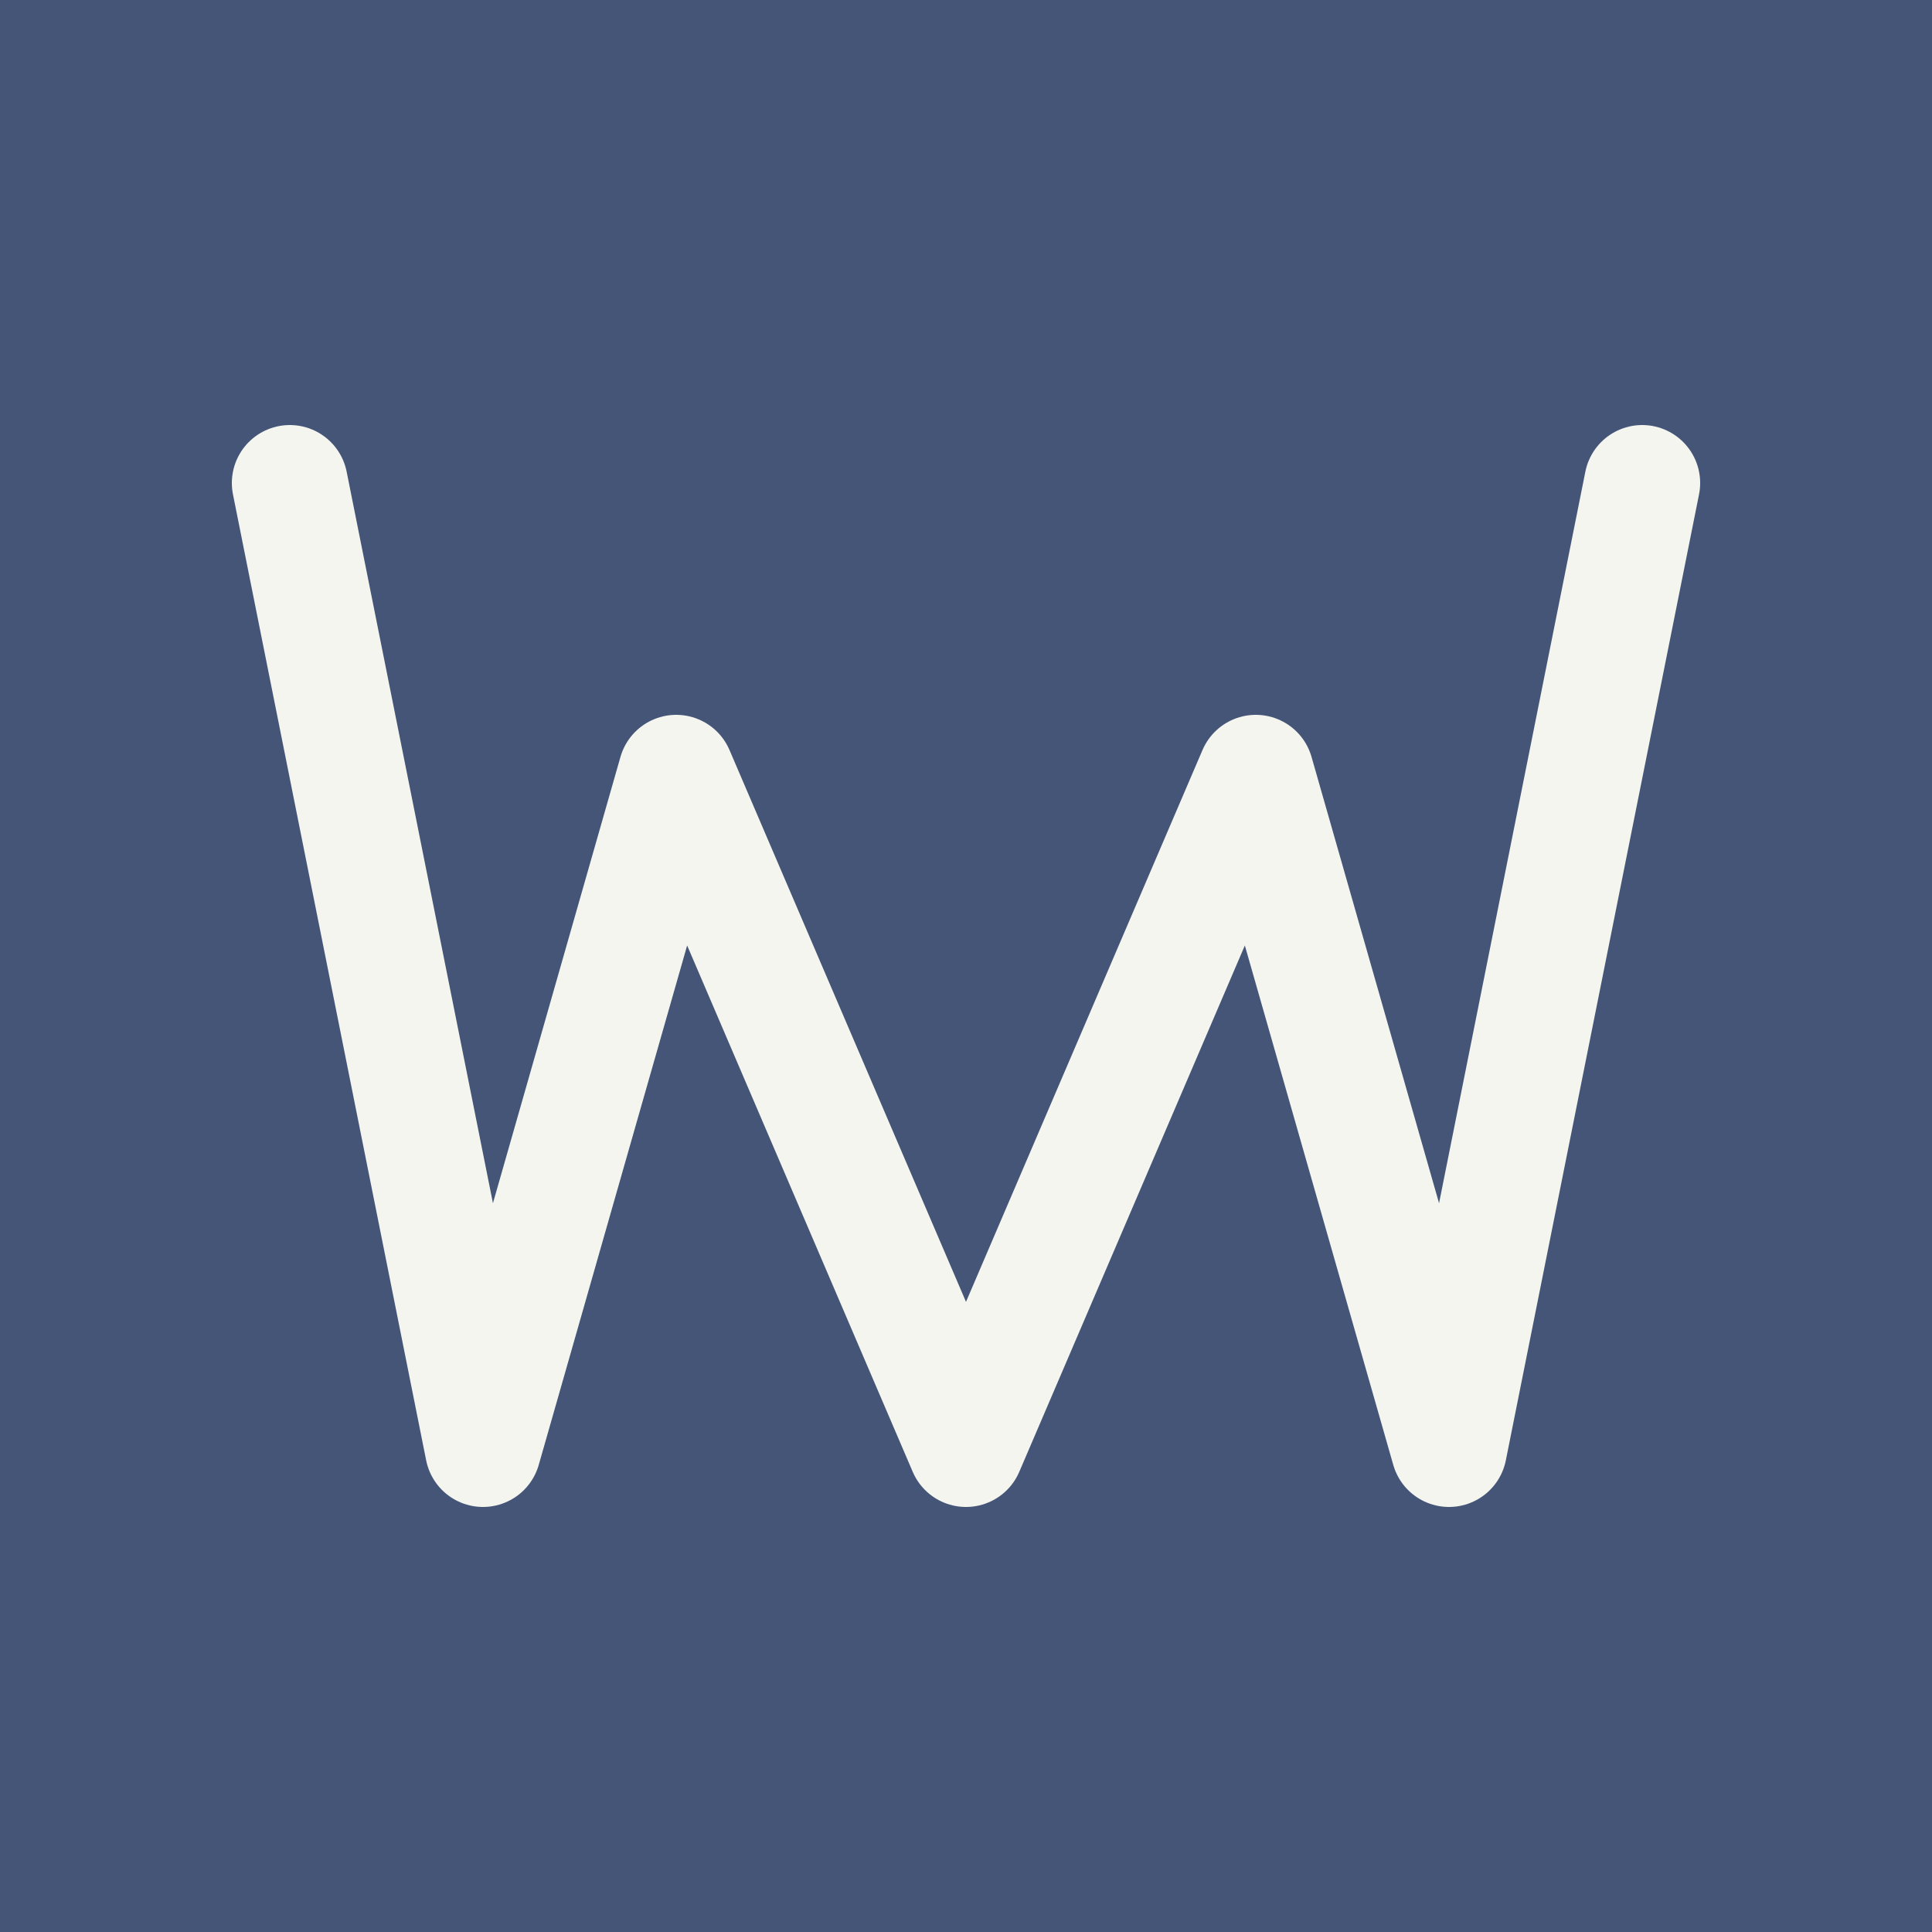
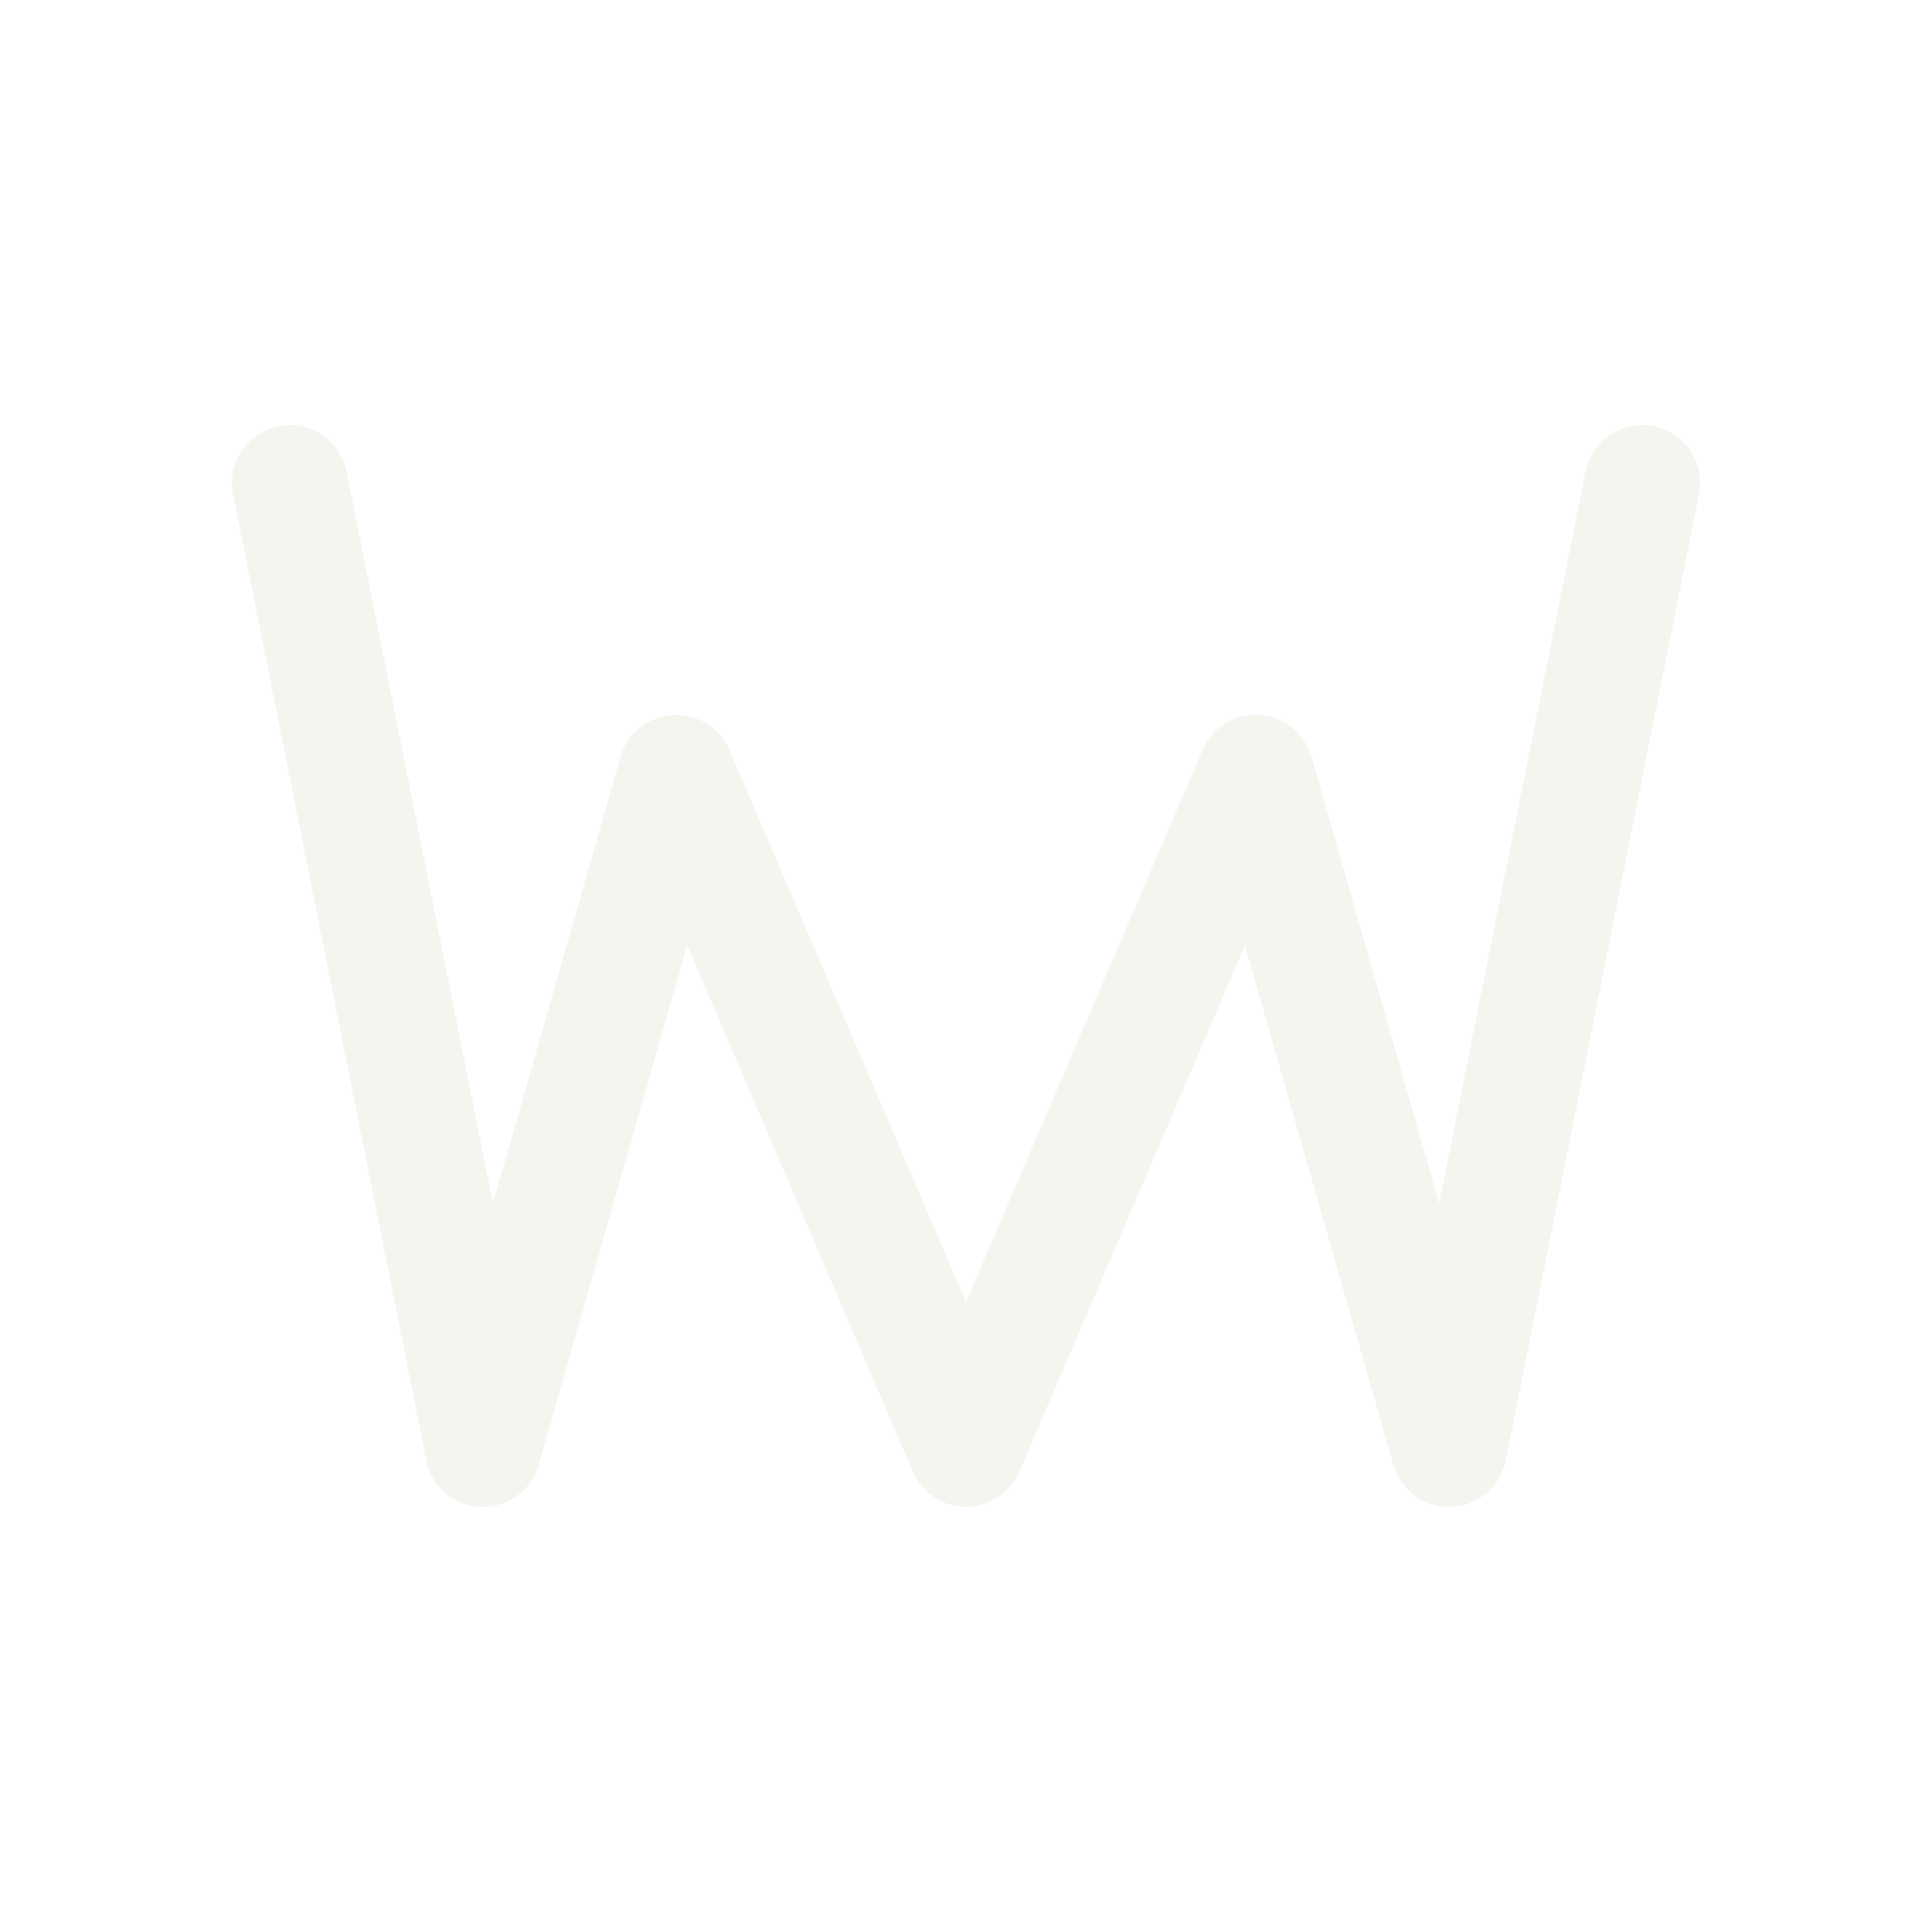
<svg xmlns="http://www.w3.org/2000/svg" viewBox="0 0 100 100">
-   <rect width="100" height="100" fill="#445577" />
  <path d="M15 25 L25 75 L35 40 L50 75 L65 40 L75 75 L85 25" stroke="#F5F5F0" stroke-width="6" stroke-linecap="round" stroke-linejoin="round" fill="none" />
</svg>